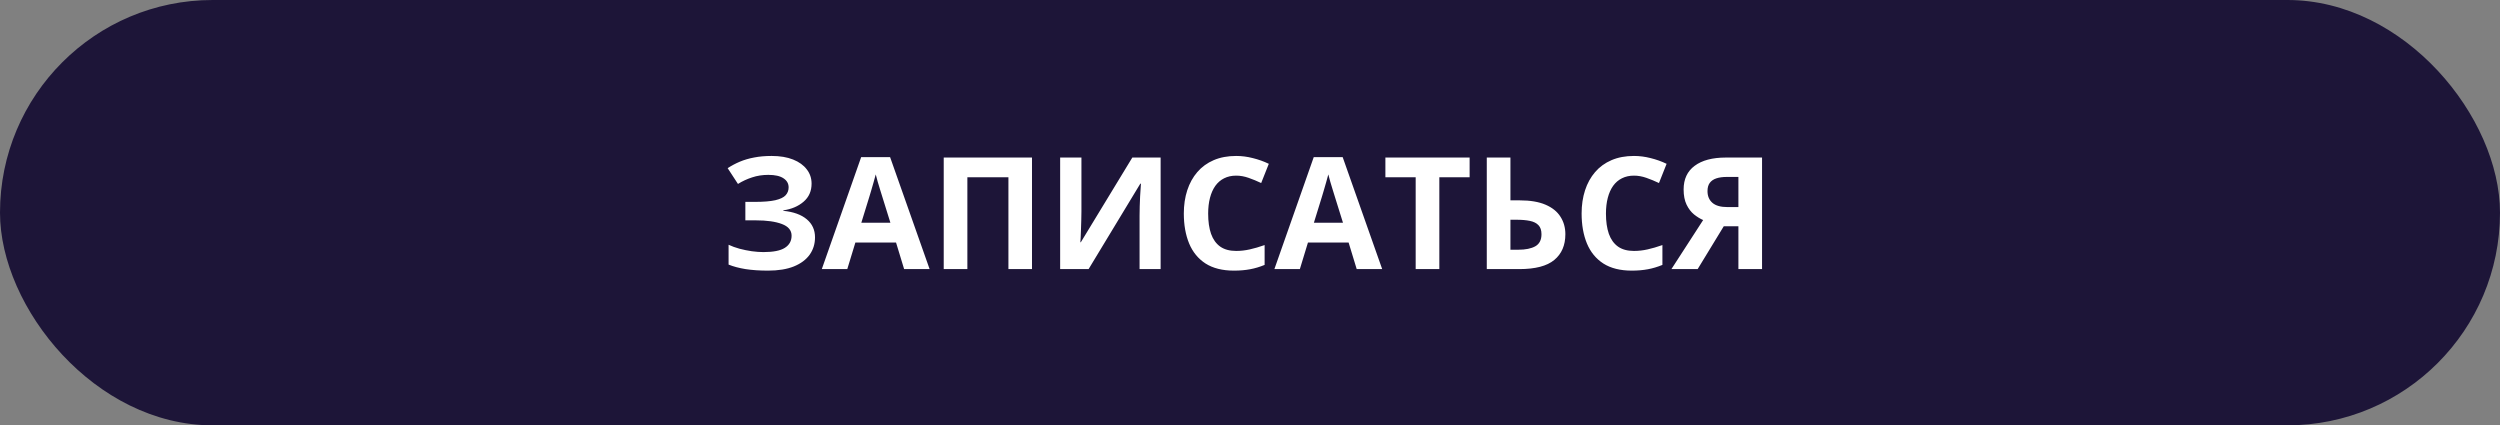
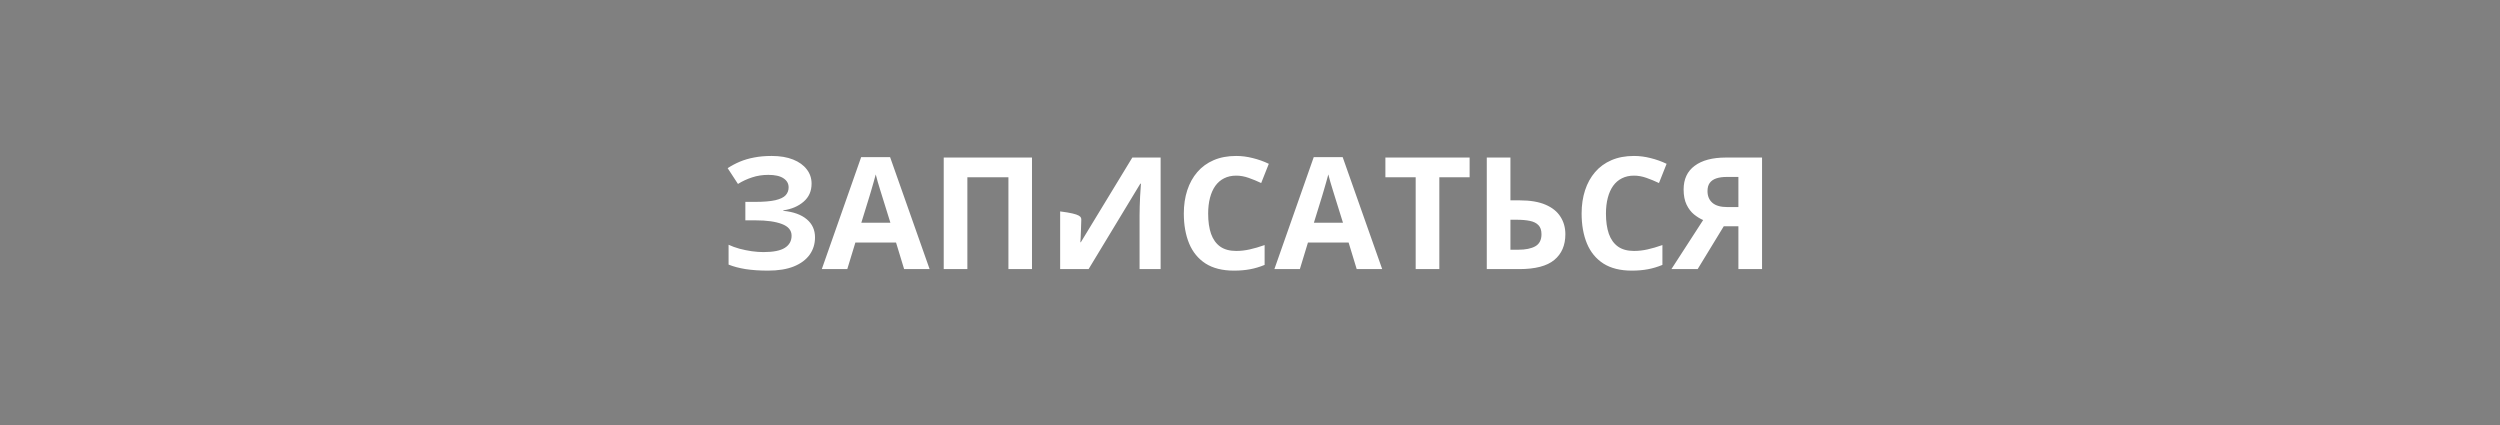
<svg xmlns="http://www.w3.org/2000/svg" width="288" height="49" viewBox="0 0 288 49" fill="none">
  <rect x="0" y="0" width="288" height="49" fill="#808080" stroke="none" />
-   <rect width="288" height="49" rx="24.5" fill="#1D1538" />
-   <path d="M93.494 21.156C93.494 22.018 93.186 22.712 92.571 23.239C91.956 23.767 91.177 24.098 90.233 24.232V24.285C91.405 24.402 92.308 24.727 92.94 25.261C93.573 25.794 93.89 26.488 93.89 27.344C93.89 28.094 93.685 28.759 93.274 29.339C92.864 29.913 92.258 30.364 91.455 30.692C90.652 31.015 89.659 31.176 88.476 31.176C87.503 31.176 86.639 31.117 85.883 31C85.133 30.877 84.482 30.704 83.932 30.481V28.196C84.307 28.372 84.726 28.524 85.189 28.653C85.657 28.776 86.132 28.873 86.612 28.943C87.093 29.008 87.538 29.04 87.948 29.04C89.085 29.04 89.908 28.876 90.418 28.548C90.934 28.22 91.191 27.754 91.191 27.15C91.191 26.535 90.819 26.087 90.075 25.806C89.331 25.524 88.329 25.384 87.069 25.384H85.865V23.257H86.946C87.966 23.257 88.757 23.192 89.319 23.064C89.888 22.929 90.283 22.738 90.506 22.492C90.734 22.24 90.849 21.939 90.849 21.587C90.849 21.148 90.652 20.799 90.26 20.541C89.867 20.277 89.284 20.145 88.511 20.145C87.843 20.145 87.219 20.242 86.639 20.436C86.059 20.623 85.517 20.875 85.013 21.191L83.826 19.372C84.266 19.085 84.734 18.836 85.232 18.625C85.736 18.414 86.287 18.253 86.885 18.142C87.482 18.024 88.15 17.966 88.889 17.966C89.856 17.966 90.682 18.104 91.367 18.379C92.053 18.654 92.577 19.032 92.94 19.513C93.31 19.987 93.494 20.535 93.494 21.156ZM104.155 31L103.224 27.941H98.539L97.607 31H94.672L99.207 18.098H102.538L107.091 31H104.155ZM102.573 25.656L101.642 22.668C101.583 22.469 101.504 22.214 101.404 21.903C101.311 21.587 101.214 21.268 101.114 20.945C101.021 20.617 100.944 20.333 100.886 20.093C100.827 20.333 100.745 20.632 100.64 20.989C100.54 21.341 100.443 21.675 100.35 21.991C100.256 22.308 100.188 22.533 100.147 22.668L99.225 25.656H102.573ZM108.717 31V18.15H118.886V31H116.17V20.418H111.441V31H108.717ZM122.129 18.15H124.581V24.355C124.581 24.66 124.575 24.997 124.563 25.366C124.558 25.735 124.546 26.099 124.528 26.456C124.517 26.808 124.505 27.115 124.493 27.379C124.481 27.643 124.47 27.818 124.458 27.906H124.511L130.443 18.15H133.704V31H131.278V24.83C131.278 24.502 131.284 24.145 131.296 23.758C131.308 23.371 131.322 22.996 131.34 22.633C131.363 22.27 131.384 21.956 131.401 21.692C131.419 21.423 131.431 21.244 131.437 21.156H131.366L125.407 31H122.129V18.15ZM142.405 20.233C141.884 20.233 141.421 20.336 141.017 20.541C140.618 20.74 140.281 21.03 140.006 21.411C139.736 21.792 139.531 22.252 139.391 22.791C139.25 23.33 139.18 23.936 139.18 24.61C139.18 25.519 139.291 26.295 139.514 26.939C139.742 27.578 140.094 28.067 140.568 28.407C141.043 28.741 141.655 28.908 142.405 28.908C142.927 28.908 143.448 28.85 143.97 28.732C144.497 28.615 145.068 28.448 145.684 28.231V30.517C145.115 30.751 144.556 30.918 144.005 31.018C143.454 31.123 142.836 31.176 142.15 31.176C140.826 31.176 139.736 30.903 138.881 30.358C138.031 29.808 137.401 29.04 136.991 28.056C136.581 27.065 136.376 25.911 136.376 24.593C136.376 23.62 136.508 22.73 136.771 21.921C137.035 21.112 137.422 20.412 137.932 19.82C138.441 19.229 139.071 18.771 139.821 18.449C140.571 18.127 141.433 17.966 142.405 17.966C143.044 17.966 143.683 18.048 144.321 18.212C144.966 18.37 145.581 18.59 146.167 18.871L145.288 21.086C144.808 20.857 144.324 20.658 143.838 20.488C143.352 20.318 142.874 20.233 142.405 20.233ZM156.292 31L155.36 27.941H150.676L149.744 31H146.809L151.344 18.098H154.675L159.228 31H156.292ZM154.71 25.656L153.778 22.668C153.72 22.469 153.641 22.214 153.541 21.903C153.447 21.587 153.351 21.268 153.251 20.945C153.157 20.617 153.081 20.333 153.022 20.093C152.964 20.333 152.882 20.632 152.776 20.989C152.677 21.341 152.58 21.675 152.486 21.991C152.393 22.308 152.325 22.533 152.284 22.668L151.361 25.656H154.71ZM165.811 31H163.086V20.418H159.597V18.15H169.3V20.418H165.811V31ZM171.277 31V18.15H174.002V23.081H175.074C176.281 23.081 177.271 23.248 178.045 23.582C178.824 23.916 179.398 24.379 179.768 24.971C180.143 25.557 180.33 26.227 180.33 26.983C180.33 28.255 179.905 29.242 179.056 29.945C178.212 30.648 176.867 31 175.021 31H171.277ZM174.002 28.768H174.916C175.742 28.768 176.393 28.636 176.867 28.372C177.342 28.102 177.579 27.64 177.579 26.983C177.579 26.526 177.462 26.178 177.228 25.938C176.999 25.697 176.668 25.533 176.234 25.445C175.807 25.357 175.294 25.314 174.696 25.314H174.002V28.768ZM188.231 20.233C187.71 20.233 187.247 20.336 186.843 20.541C186.444 20.74 186.107 21.03 185.832 21.411C185.562 21.792 185.357 22.252 185.217 22.791C185.076 23.33 185.006 23.936 185.006 24.61C185.006 25.519 185.117 26.295 185.34 26.939C185.568 27.578 185.92 28.067 186.395 28.407C186.869 28.741 187.481 28.908 188.231 28.908C188.753 28.908 189.274 28.85 189.796 28.732C190.323 28.615 190.895 28.448 191.51 28.231V30.517C190.941 30.751 190.382 30.918 189.831 31.018C189.28 31.123 188.662 31.176 187.977 31.176C186.652 31.176 185.562 30.903 184.707 30.358C183.857 29.808 183.228 29.04 182.817 28.056C182.407 27.065 182.202 25.911 182.202 24.593C182.202 23.62 182.334 22.73 182.598 21.921C182.861 21.112 183.248 20.412 183.758 19.82C184.268 19.229 184.897 18.771 185.647 18.449C186.397 18.127 187.259 17.966 188.231 17.966C188.87 17.966 189.509 18.048 190.147 18.212C190.792 18.37 191.407 18.59 191.993 18.871L191.114 21.086C190.634 20.857 190.15 20.658 189.664 20.488C189.178 20.318 188.7 20.233 188.231 20.233ZM198.576 26.069L195.57 31H192.547L196.203 25.349C195.857 25.202 195.509 24.988 195.157 24.707C194.812 24.426 194.524 24.051 194.296 23.582C194.067 23.107 193.953 22.521 193.953 21.824C193.953 20.635 194.378 19.727 195.228 19.1C196.077 18.467 197.27 18.15 198.805 18.15H202.988V31H200.264V26.069H198.576ZM200.264 20.383H198.919C198.45 20.383 198.049 20.439 197.715 20.55C197.387 20.661 197.135 20.837 196.959 21.077C196.789 21.311 196.704 21.625 196.704 22.018C196.704 22.586 196.892 23.034 197.267 23.362C197.642 23.69 198.216 23.855 198.989 23.855H200.264V20.383Z" fill="white" />
+   <path d="M93.494 21.156C93.494 22.018 93.186 22.712 92.571 23.239C91.956 23.767 91.177 24.098 90.233 24.232V24.285C91.405 24.402 92.308 24.727 92.94 25.261C93.573 25.794 93.89 26.488 93.89 27.344C93.89 28.094 93.685 28.759 93.274 29.339C92.864 29.913 92.258 30.364 91.455 30.692C90.652 31.015 89.659 31.176 88.476 31.176C87.503 31.176 86.639 31.117 85.883 31C85.133 30.877 84.482 30.704 83.932 30.481V28.196C84.307 28.372 84.726 28.524 85.189 28.653C85.657 28.776 86.132 28.873 86.612 28.943C87.093 29.008 87.538 29.04 87.948 29.04C89.085 29.04 89.908 28.876 90.418 28.548C90.934 28.22 91.191 27.754 91.191 27.15C91.191 26.535 90.819 26.087 90.075 25.806C89.331 25.524 88.329 25.384 87.069 25.384H85.865V23.257H86.946C87.966 23.257 88.757 23.192 89.319 23.064C89.888 22.929 90.283 22.738 90.506 22.492C90.734 22.24 90.849 21.939 90.849 21.587C90.849 21.148 90.652 20.799 90.26 20.541C89.867 20.277 89.284 20.145 88.511 20.145C87.843 20.145 87.219 20.242 86.639 20.436C86.059 20.623 85.517 20.875 85.013 21.191L83.826 19.372C84.266 19.085 84.734 18.836 85.232 18.625C85.736 18.414 86.287 18.253 86.885 18.142C87.482 18.024 88.15 17.966 88.889 17.966C89.856 17.966 90.682 18.104 91.367 18.379C92.053 18.654 92.577 19.032 92.94 19.513C93.31 19.987 93.494 20.535 93.494 21.156ZM104.155 31L103.224 27.941H98.539L97.607 31H94.672L99.207 18.098H102.538L107.091 31H104.155ZM102.573 25.656L101.642 22.668C101.583 22.469 101.504 22.214 101.404 21.903C101.311 21.587 101.214 21.268 101.114 20.945C101.021 20.617 100.944 20.333 100.886 20.093C100.827 20.333 100.745 20.632 100.64 20.989C100.54 21.341 100.443 21.675 100.35 21.991C100.256 22.308 100.188 22.533 100.147 22.668L99.225 25.656H102.573ZM108.717 31V18.15H118.886V31H116.17V20.418H111.441V31H108.717ZM122.129 18.15V24.355C124.581 24.66 124.575 24.997 124.563 25.366C124.558 25.735 124.546 26.099 124.528 26.456C124.517 26.808 124.505 27.115 124.493 27.379C124.481 27.643 124.47 27.818 124.458 27.906H124.511L130.443 18.15H133.704V31H131.278V24.83C131.278 24.502 131.284 24.145 131.296 23.758C131.308 23.371 131.322 22.996 131.34 22.633C131.363 22.27 131.384 21.956 131.401 21.692C131.419 21.423 131.431 21.244 131.437 21.156H131.366L125.407 31H122.129V18.15ZM142.405 20.233C141.884 20.233 141.421 20.336 141.017 20.541C140.618 20.74 140.281 21.03 140.006 21.411C139.736 21.792 139.531 22.252 139.391 22.791C139.25 23.33 139.18 23.936 139.18 24.61C139.18 25.519 139.291 26.295 139.514 26.939C139.742 27.578 140.094 28.067 140.568 28.407C141.043 28.741 141.655 28.908 142.405 28.908C142.927 28.908 143.448 28.85 143.97 28.732C144.497 28.615 145.068 28.448 145.684 28.231V30.517C145.115 30.751 144.556 30.918 144.005 31.018C143.454 31.123 142.836 31.176 142.15 31.176C140.826 31.176 139.736 30.903 138.881 30.358C138.031 29.808 137.401 29.04 136.991 28.056C136.581 27.065 136.376 25.911 136.376 24.593C136.376 23.62 136.508 22.73 136.771 21.921C137.035 21.112 137.422 20.412 137.932 19.82C138.441 19.229 139.071 18.771 139.821 18.449C140.571 18.127 141.433 17.966 142.405 17.966C143.044 17.966 143.683 18.048 144.321 18.212C144.966 18.37 145.581 18.59 146.167 18.871L145.288 21.086C144.808 20.857 144.324 20.658 143.838 20.488C143.352 20.318 142.874 20.233 142.405 20.233ZM156.292 31L155.36 27.941H150.676L149.744 31H146.809L151.344 18.098H154.675L159.228 31H156.292ZM154.71 25.656L153.778 22.668C153.72 22.469 153.641 22.214 153.541 21.903C153.447 21.587 153.351 21.268 153.251 20.945C153.157 20.617 153.081 20.333 153.022 20.093C152.964 20.333 152.882 20.632 152.776 20.989C152.677 21.341 152.58 21.675 152.486 21.991C152.393 22.308 152.325 22.533 152.284 22.668L151.361 25.656H154.71ZM165.811 31H163.086V20.418H159.597V18.15H169.3V20.418H165.811V31ZM171.277 31V18.15H174.002V23.081H175.074C176.281 23.081 177.271 23.248 178.045 23.582C178.824 23.916 179.398 24.379 179.768 24.971C180.143 25.557 180.33 26.227 180.33 26.983C180.33 28.255 179.905 29.242 179.056 29.945C178.212 30.648 176.867 31 175.021 31H171.277ZM174.002 28.768H174.916C175.742 28.768 176.393 28.636 176.867 28.372C177.342 28.102 177.579 27.64 177.579 26.983C177.579 26.526 177.462 26.178 177.228 25.938C176.999 25.697 176.668 25.533 176.234 25.445C175.807 25.357 175.294 25.314 174.696 25.314H174.002V28.768ZM188.231 20.233C187.71 20.233 187.247 20.336 186.843 20.541C186.444 20.74 186.107 21.03 185.832 21.411C185.562 21.792 185.357 22.252 185.217 22.791C185.076 23.33 185.006 23.936 185.006 24.61C185.006 25.519 185.117 26.295 185.34 26.939C185.568 27.578 185.92 28.067 186.395 28.407C186.869 28.741 187.481 28.908 188.231 28.908C188.753 28.908 189.274 28.85 189.796 28.732C190.323 28.615 190.895 28.448 191.51 28.231V30.517C190.941 30.751 190.382 30.918 189.831 31.018C189.28 31.123 188.662 31.176 187.977 31.176C186.652 31.176 185.562 30.903 184.707 30.358C183.857 29.808 183.228 29.04 182.817 28.056C182.407 27.065 182.202 25.911 182.202 24.593C182.202 23.62 182.334 22.73 182.598 21.921C182.861 21.112 183.248 20.412 183.758 19.82C184.268 19.229 184.897 18.771 185.647 18.449C186.397 18.127 187.259 17.966 188.231 17.966C188.87 17.966 189.509 18.048 190.147 18.212C190.792 18.37 191.407 18.59 191.993 18.871L191.114 21.086C190.634 20.857 190.15 20.658 189.664 20.488C189.178 20.318 188.7 20.233 188.231 20.233ZM198.576 26.069L195.57 31H192.547L196.203 25.349C195.857 25.202 195.509 24.988 195.157 24.707C194.812 24.426 194.524 24.051 194.296 23.582C194.067 23.107 193.953 22.521 193.953 21.824C193.953 20.635 194.378 19.727 195.228 19.1C196.077 18.467 197.27 18.15 198.805 18.15H202.988V31H200.264V26.069H198.576ZM200.264 20.383H198.919C198.45 20.383 198.049 20.439 197.715 20.55C197.387 20.661 197.135 20.837 196.959 21.077C196.789 21.311 196.704 21.625 196.704 22.018C196.704 22.586 196.892 23.034 197.267 23.362C197.642 23.69 198.216 23.855 198.989 23.855H200.264V20.383Z" fill="white" />
</svg>